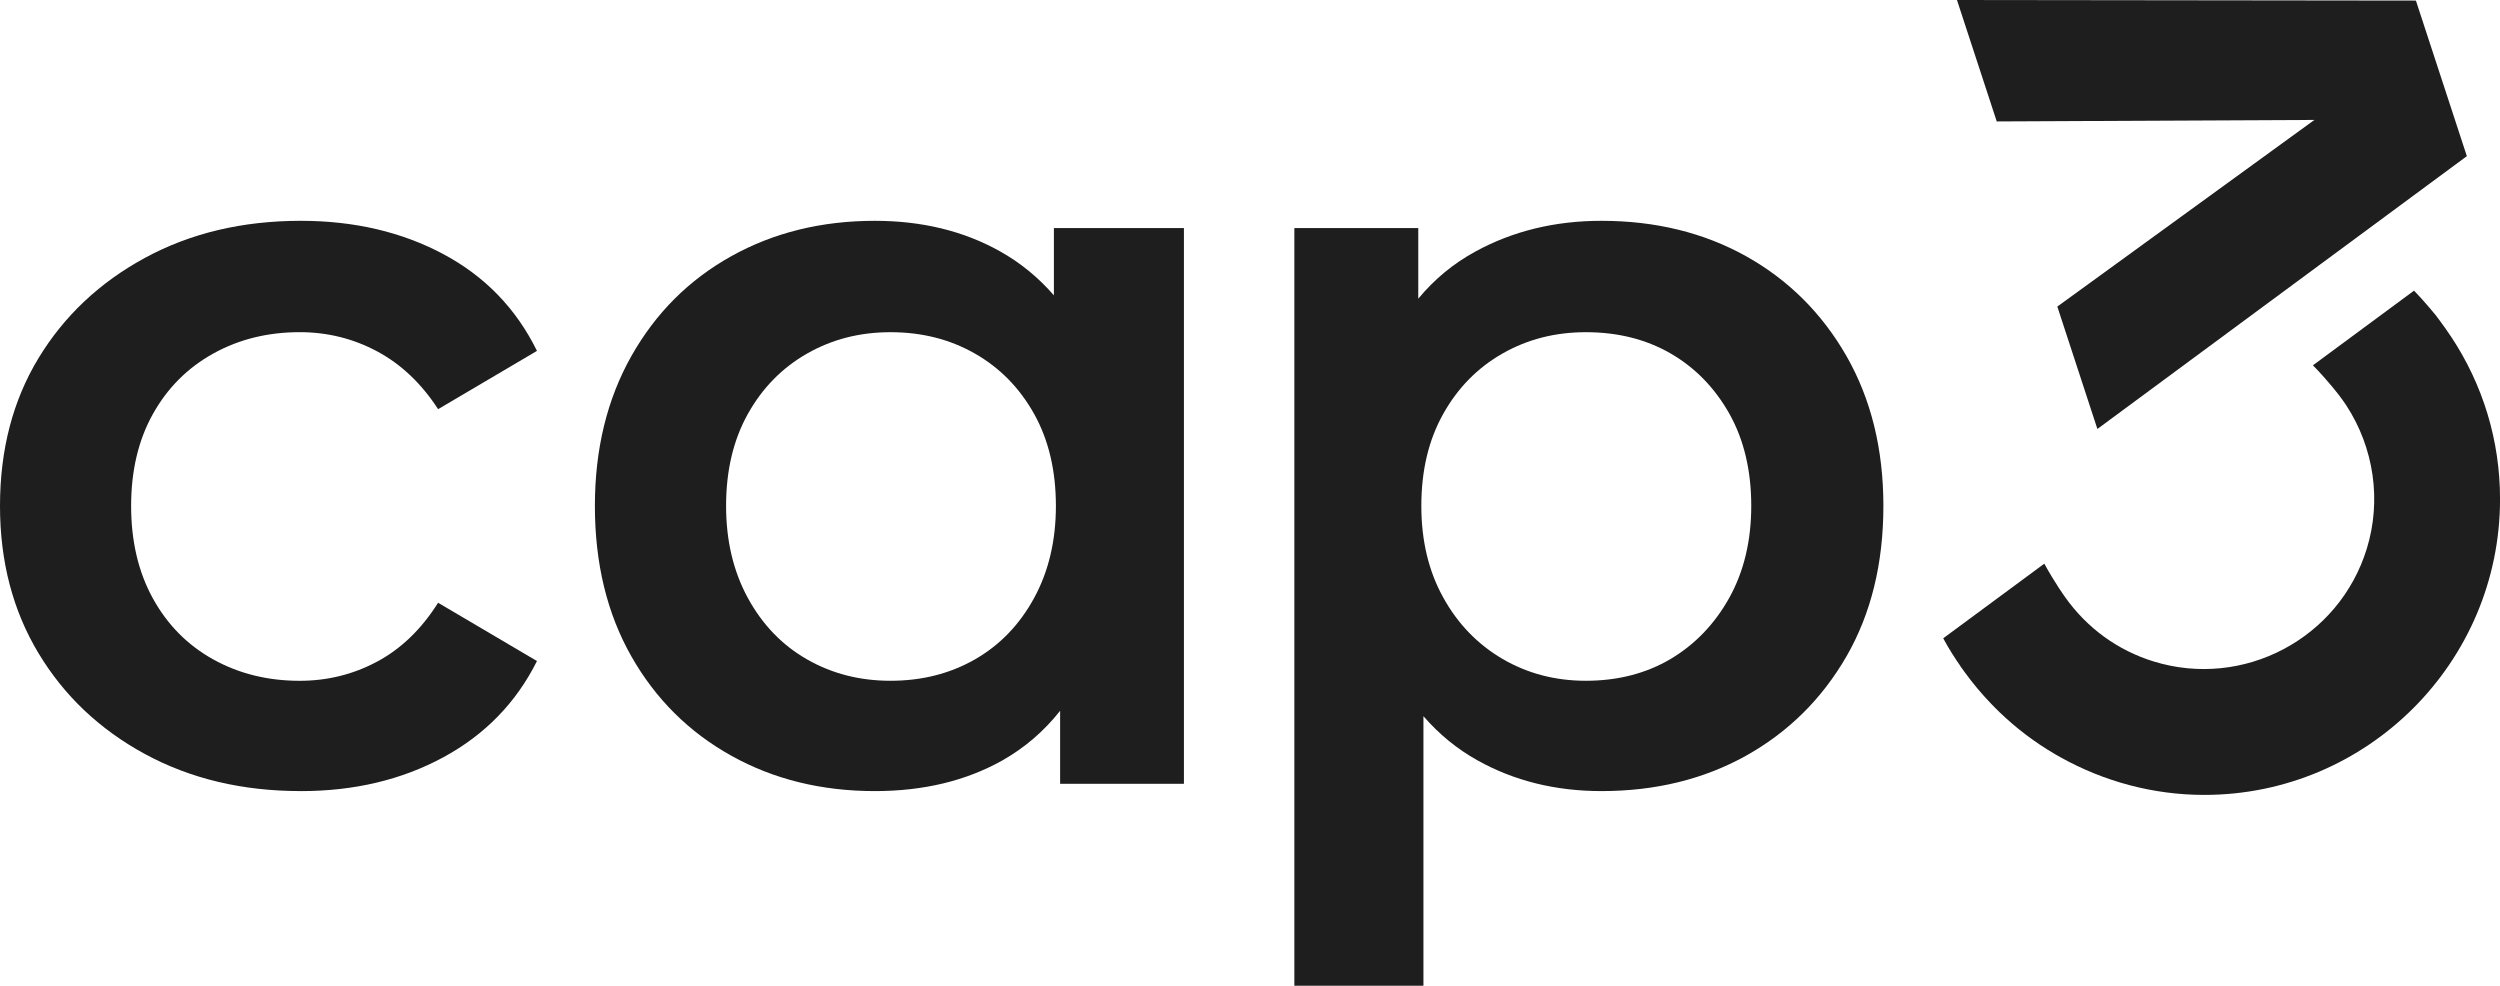
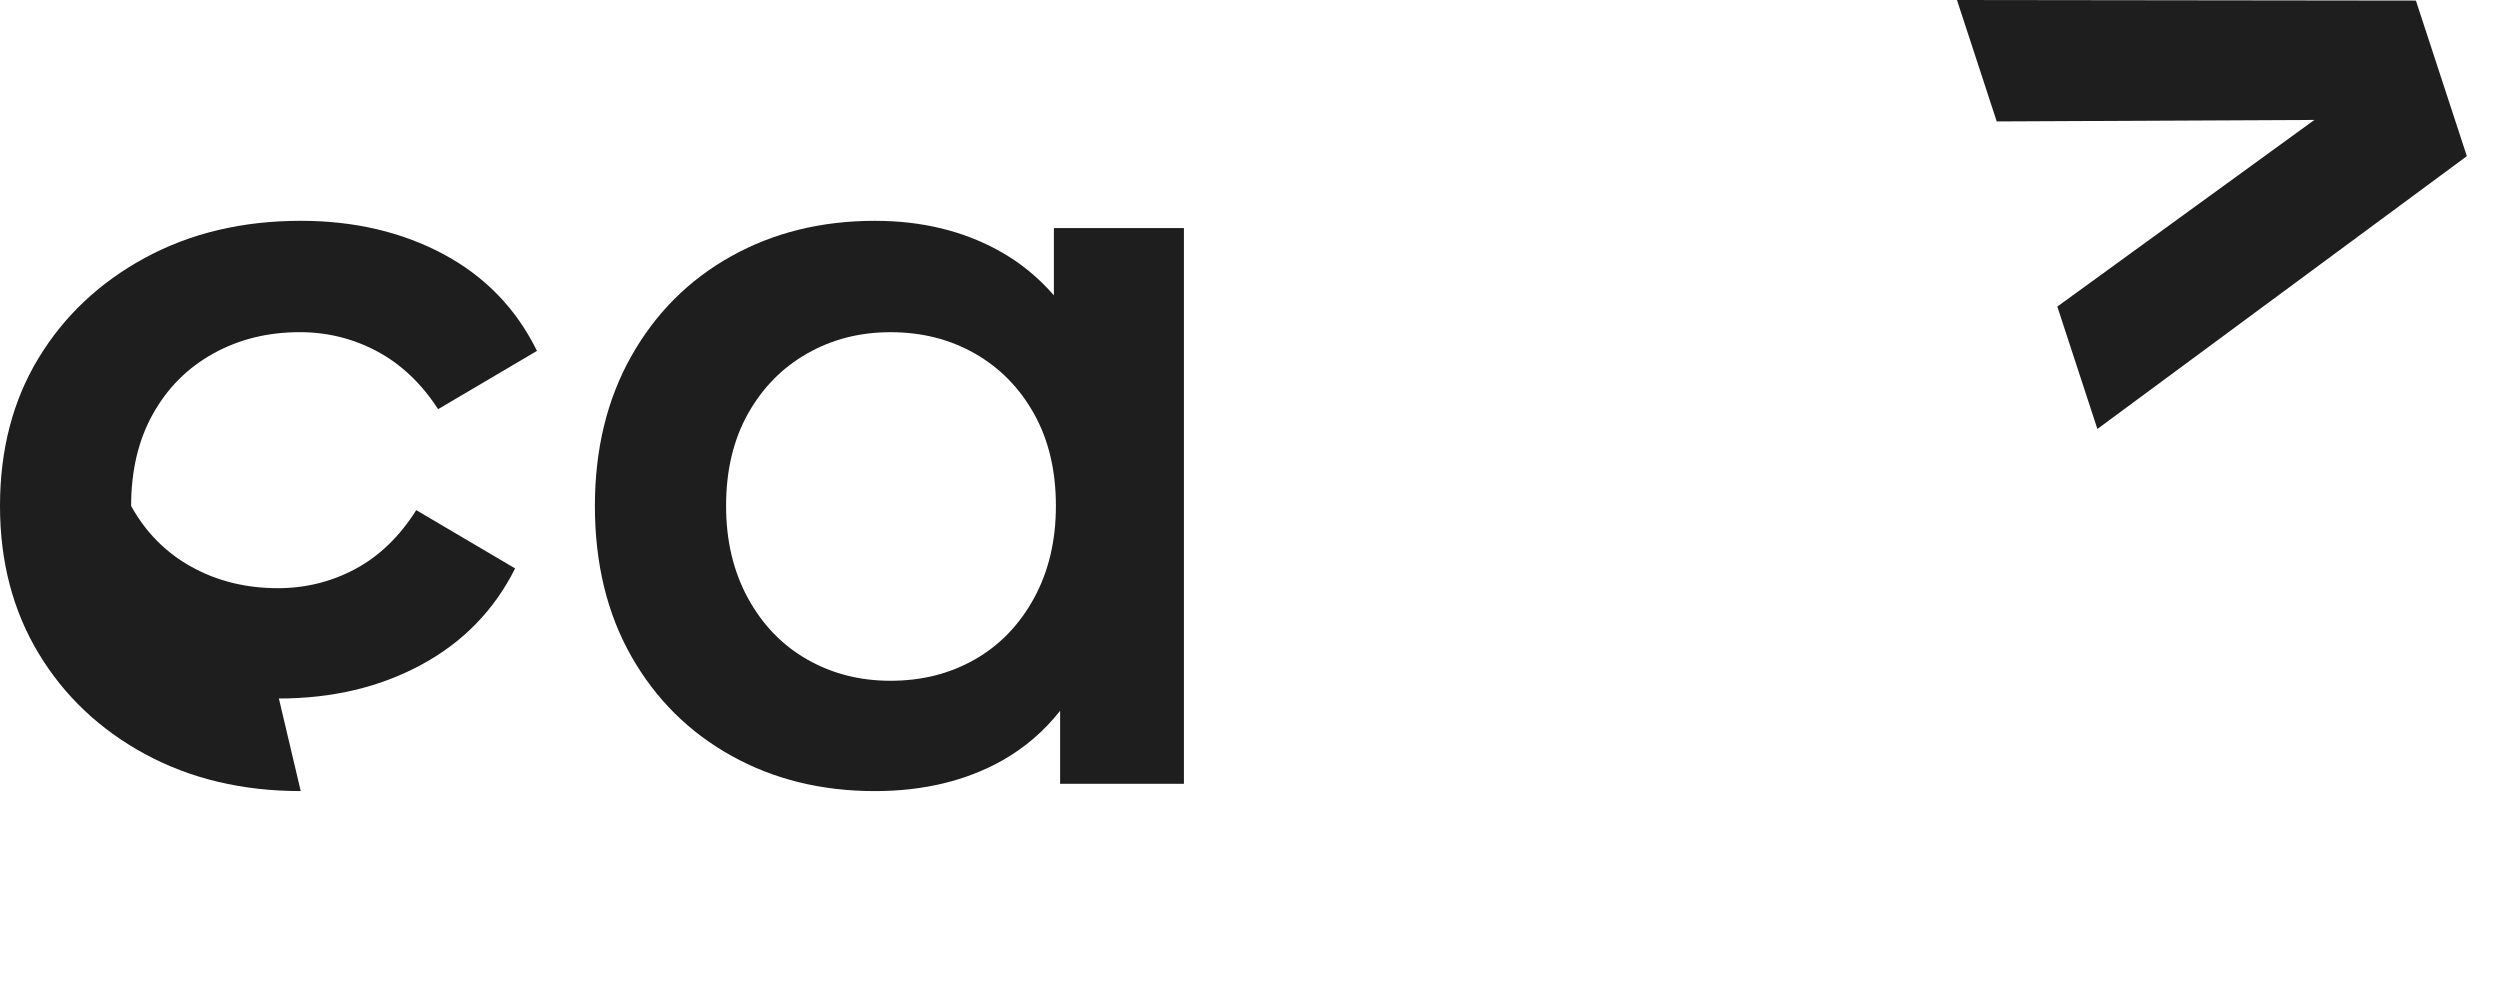
<svg xmlns="http://www.w3.org/2000/svg" id="Ebene_1" version="1.1" viewBox="0 0 237.253 93.543">
  <defs>
    <style>
      .st0 {
        fill: #1e1e1e;
      }
    </style>
  </defs>
-   <path class="st0" d="M28.54,75.075c-5.53,0-10.453-1.168-14.765-3.506-4.312-2.336-7.687-5.531-10.122-9.58-2.436-4.048-3.653-8.706-3.653-13.974,0-5.333,1.217-10.007,3.653-14.024,2.435-4.015,5.81-7.193,10.122-9.53,4.312-2.336,9.235-3.506,14.765-3.506,5.07,0,9.581,1.054,13.531,3.16,3.95,2.108,6.913,5.169,8.888,9.185l-9.382,5.531c-1.58-2.435-3.506-4.262-5.776-5.481-2.273-1.217-4.726-1.827-7.36-1.827-3.028,0-5.762.676-8.196,2.025-2.436,1.35-4.345,3.259-5.727,5.728-1.383,2.469-2.074,5.382-2.074,8.74s.691,6.288,2.074,8.79c1.383,2.502,3.291,4.428,5.727,5.777,2.435,1.35,5.168,2.025,8.196,2.025,2.634,0,5.086-.608,7.36-1.827,2.27-1.217,4.196-3.077,5.776-5.58l9.382,5.531c-1.975,3.951-4.938,6.997-8.888,9.135-3.95,2.14-8.461,3.21-13.531,3.21Z" />
+   <path class="st0" d="M28.54,75.075c-5.53,0-10.453-1.168-14.765-3.506-4.312-2.336-7.687-5.531-10.122-9.58-2.436-4.048-3.653-8.706-3.653-13.974,0-5.333,1.217-10.007,3.653-14.024,2.435-4.015,5.81-7.193,10.122-9.53,4.312-2.336,9.235-3.506,14.765-3.506,5.07,0,9.581,1.054,13.531,3.16,3.95,2.108,6.913,5.169,8.888,9.185l-9.382,5.531c-1.58-2.435-3.506-4.262-5.776-5.481-2.273-1.217-4.726-1.827-7.36-1.827-3.028,0-5.762.676-8.196,2.025-2.436,1.35-4.345,3.259-5.727,5.728-1.383,2.469-2.074,5.382-2.074,8.74c1.383,2.502,3.291,4.428,5.727,5.777,2.435,1.35,5.168,2.025,8.196,2.025,2.634,0,5.086-.608,7.36-1.827,2.27-1.217,4.196-3.077,5.776-5.58l9.382,5.531c-1.975,3.951-4.938,6.997-8.888,9.135-3.95,2.14-8.461,3.21-13.531,3.21Z" />
  <path class="st0" d="M100.016,21.646v6.38c-1.48-1.7-3.18-3.09-5.09-4.16-3.45-1.94-7.42-2.91-11.9-2.91-5.07,0-9.61,1.12-13.63,3.36-4.02,2.24-7.18,5.4-9.48,9.48-2.3,4.08-3.46,8.82-3.46,14.22,0,5.46,1.16,10.22,3.46,14.27,2.3,4.05,5.46,7.19,9.48,9.43,4.02,2.24,8.56,3.36,13.63,3.36,4.61,0,8.64-.97,12.1-2.91,2.1-1.19,3.93-2.75,5.48-4.71v6.93h11.75V21.646h-12.34ZM98.136,56.756c-1.38,2.53-3.26,4.48-5.63,5.83-2.37,1.35-5.03,2.02-8,2.02-2.9,0-5.53-.67-7.9-2.02-2.37-1.35-4.25-3.3-5.63-5.83-1.38-2.53-2.07-5.45-2.07-8.74,0-3.36.69-6.27,2.07-8.74,1.38-2.47,3.26-4.38,5.63-5.73,2.37-1.35,5-2.02,7.9-2.02,2.97,0,5.63.67,8,2.02,2.37,1.35,4.25,3.26,5.63,5.73,1.38,2.47,2.07,5.38,2.07,8.74,0,3.29-.69,6.21-2.07,8.74Z" />
-   <path class="st0" d="M175.236,33.796c-2.34-4.08-5.52-7.24-9.53-9.48-4.02-2.24-8.6-3.36-13.73-3.36-4.41,0-8.4.97-11.95,2.91-2.09,1.14-3.9,2.63-5.43,4.48v-6.7h-11.76v71.9h12.25v-25.58c1.49,1.72,3.2,3.12,5.14,4.2,3.48,1.94,7.4,2.91,11.75,2.91,5.13,0,9.71-1.12,13.73-3.36,4.01-2.24,7.19-5.38,9.53-9.43,2.33-4.05,3.5-8.81,3.5-14.27,0-5.4-1.17-10.14-3.5-14.22ZM164.126,56.706c-1.39,2.5-3.25,4.44-5.58,5.83-2.34,1.38-5.02,2.07-8.05,2.07-2.9,0-5.53-.69-7.9-2.07-2.37-1.39-4.25-3.33-5.63-5.83-1.39-2.5-2.08-5.4-2.08-8.69,0-3.36.69-6.27,2.08-8.74,1.38-2.47,3.26-4.38,5.63-5.73,2.37-1.35,5-2.02,7.9-2.02,3.03,0,5.71.67,8.05,2.02,2.33,1.35,4.19,3.26,5.58,5.73,1.38,2.47,2.07,5.38,2.07,8.74,0,3.29-.69,6.19-2.07,8.69Z" />
  <polygon class="st0" points="229.272 .054 185.718 0 189.493 11.525 219.64 11.382 195.383 28.992 195.242 29.095 199.045 40.71 233.968 14.922 234.107 14.818 229.272 .054" />
-   <path class="st0" d="M232.567,31.891c-.317-.482-.648-.955-.997-1.42l-.441-.588s-1.211-1.476-2.037-2.298l-9.592,7.083c1.477,1.508,2.514,2.888,2.514,2.888.227.297.441.6.646.908,2.63,4.023,3.365,9.03,1.948,13.62-2.63,8.524-11.706,13.319-20.229,10.688-3.405-1.051-6.307-3.159-8.39-6.093,0,0-.988-1.365-1.982-3.187l-9.594,7.084c.567,1.069,1.243,2.079,1.643,2.649l-.009.006.432.595c.758,1.044,1.585,2.026,2.468,2.946.01.011.021.022.031.032.11.114.22.228.332.34.152.153.305.305.46.454,0,0,0,0,0,0,1.582,1.523,3.329,2.845,5.214,3.949.022.013.044.026.067.039.173.101.347.199.522.296,4.121,2.296,8.801,3.556,13.613,3.556,15.477,0,28.07-12.593,28.07-28.07,0-5.554-1.614-10.87-4.686-15.48Z" />
</svg>